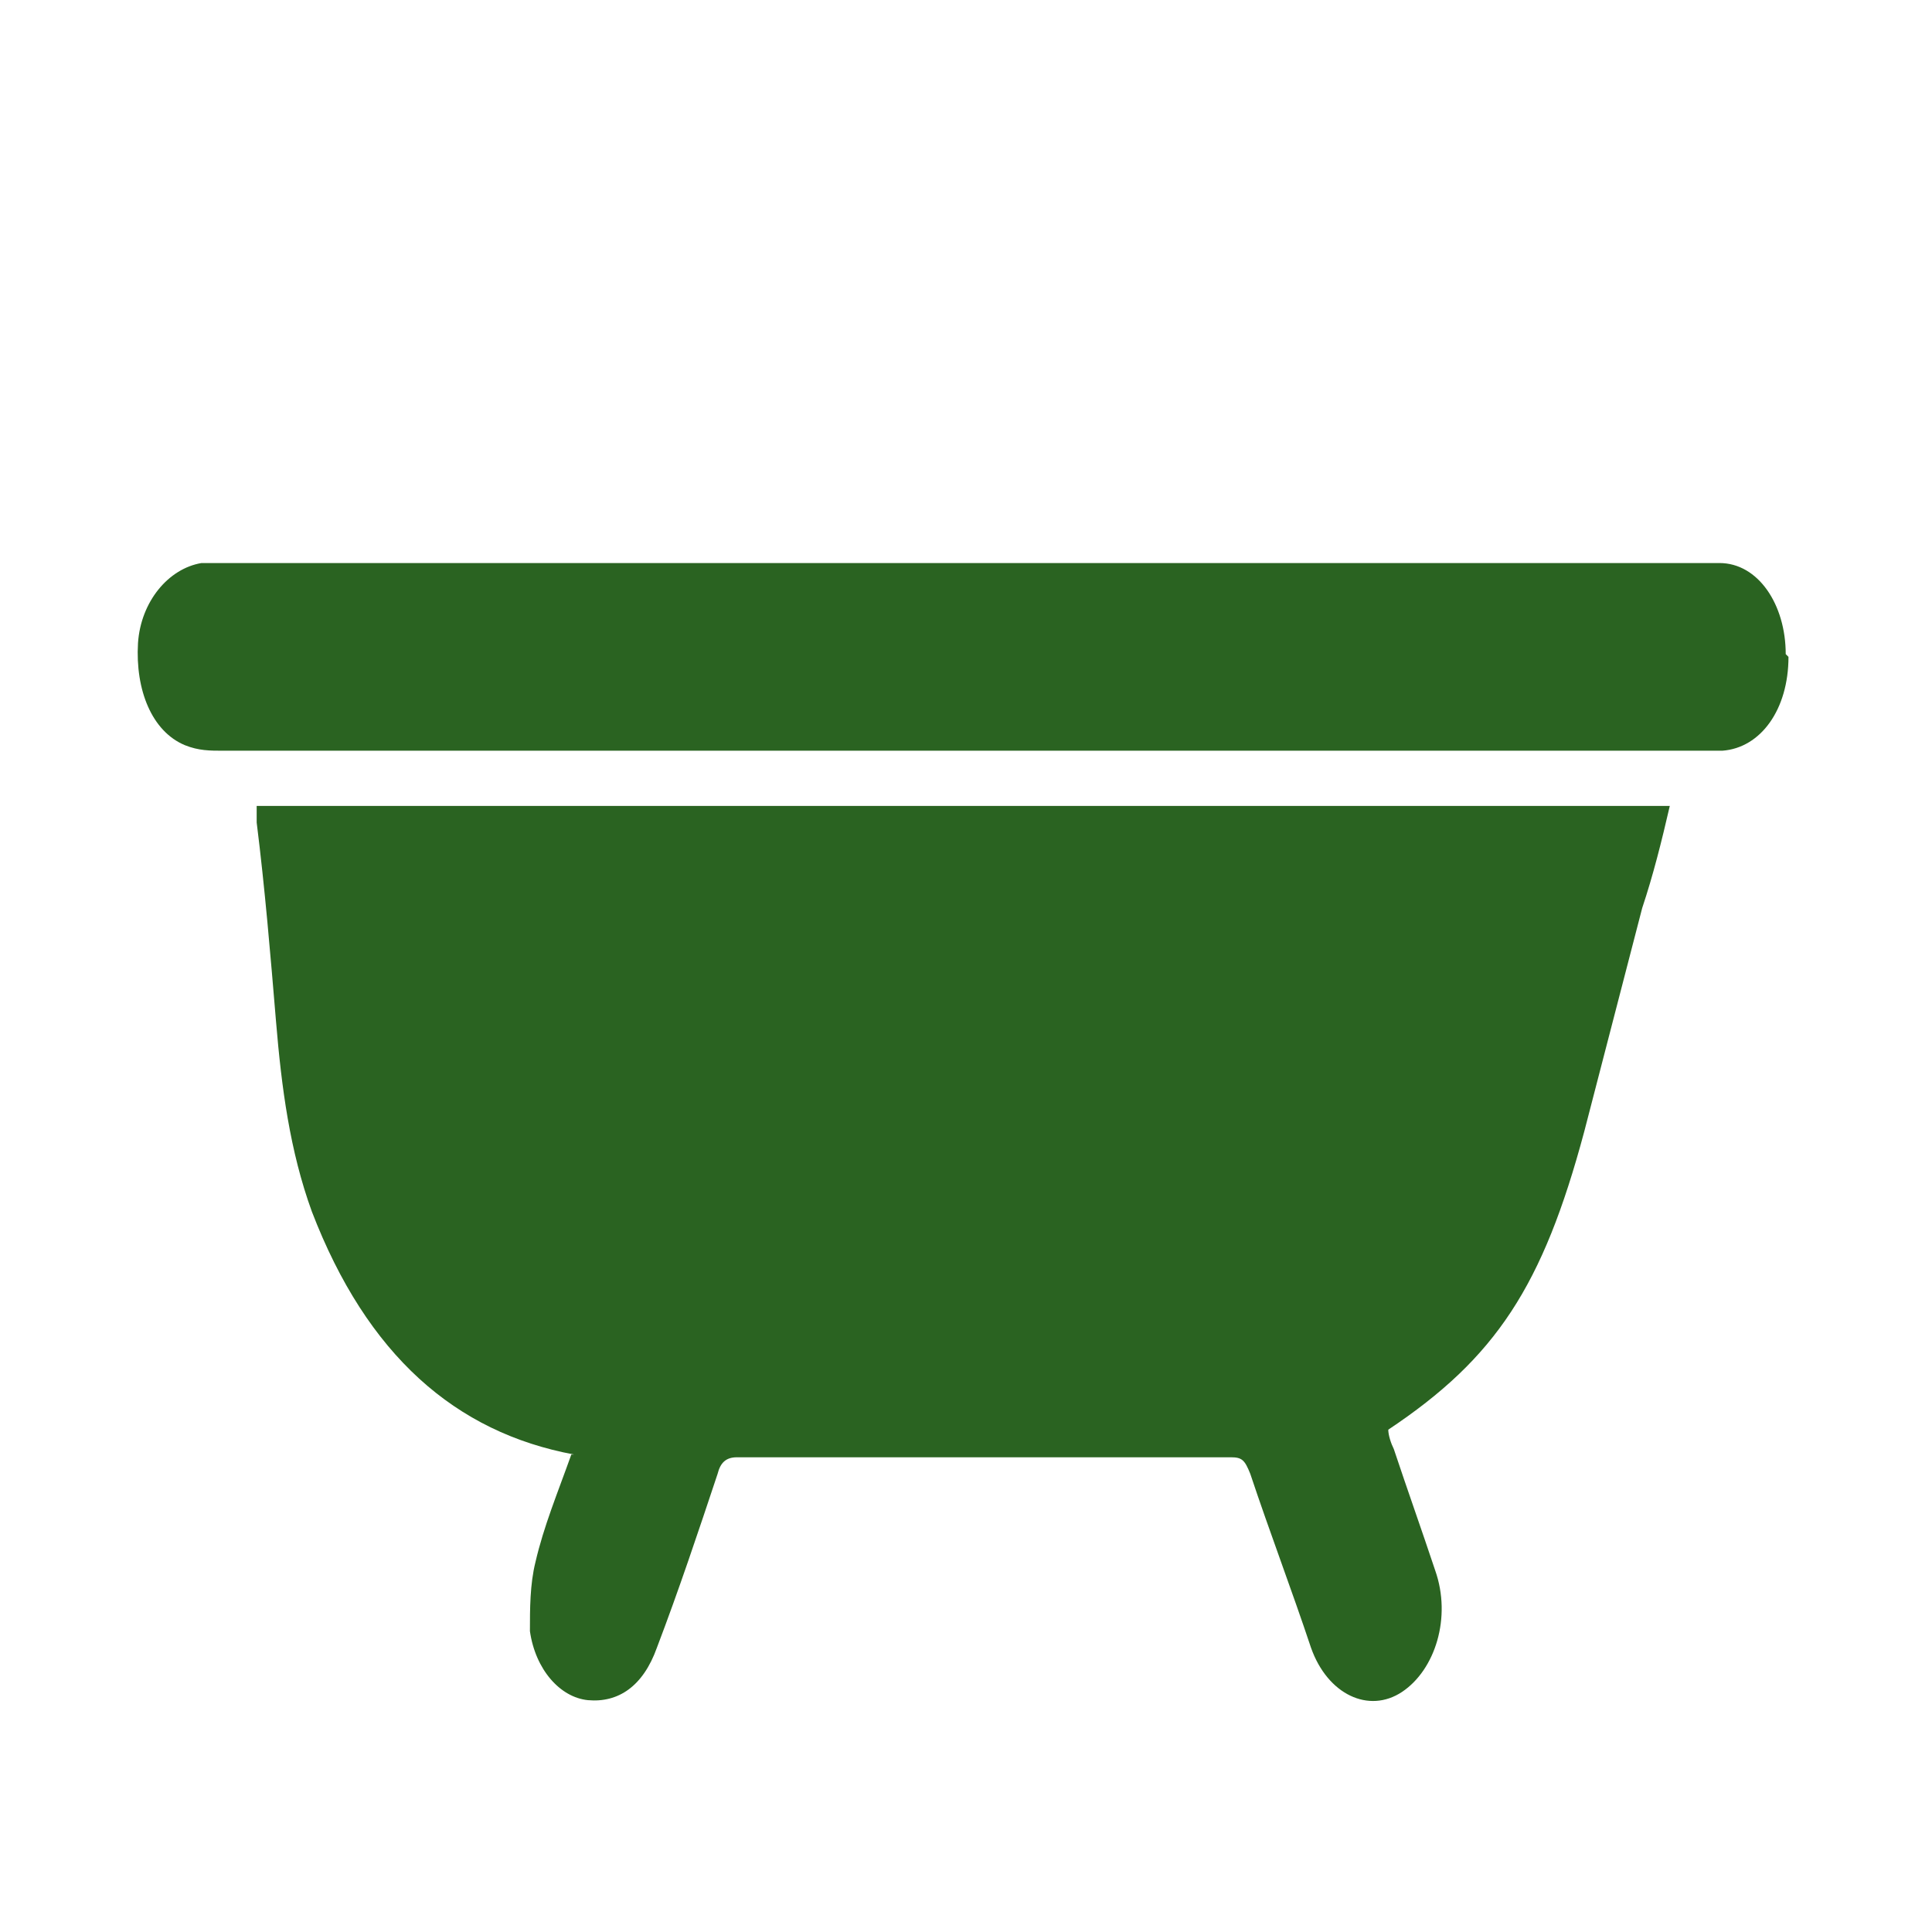
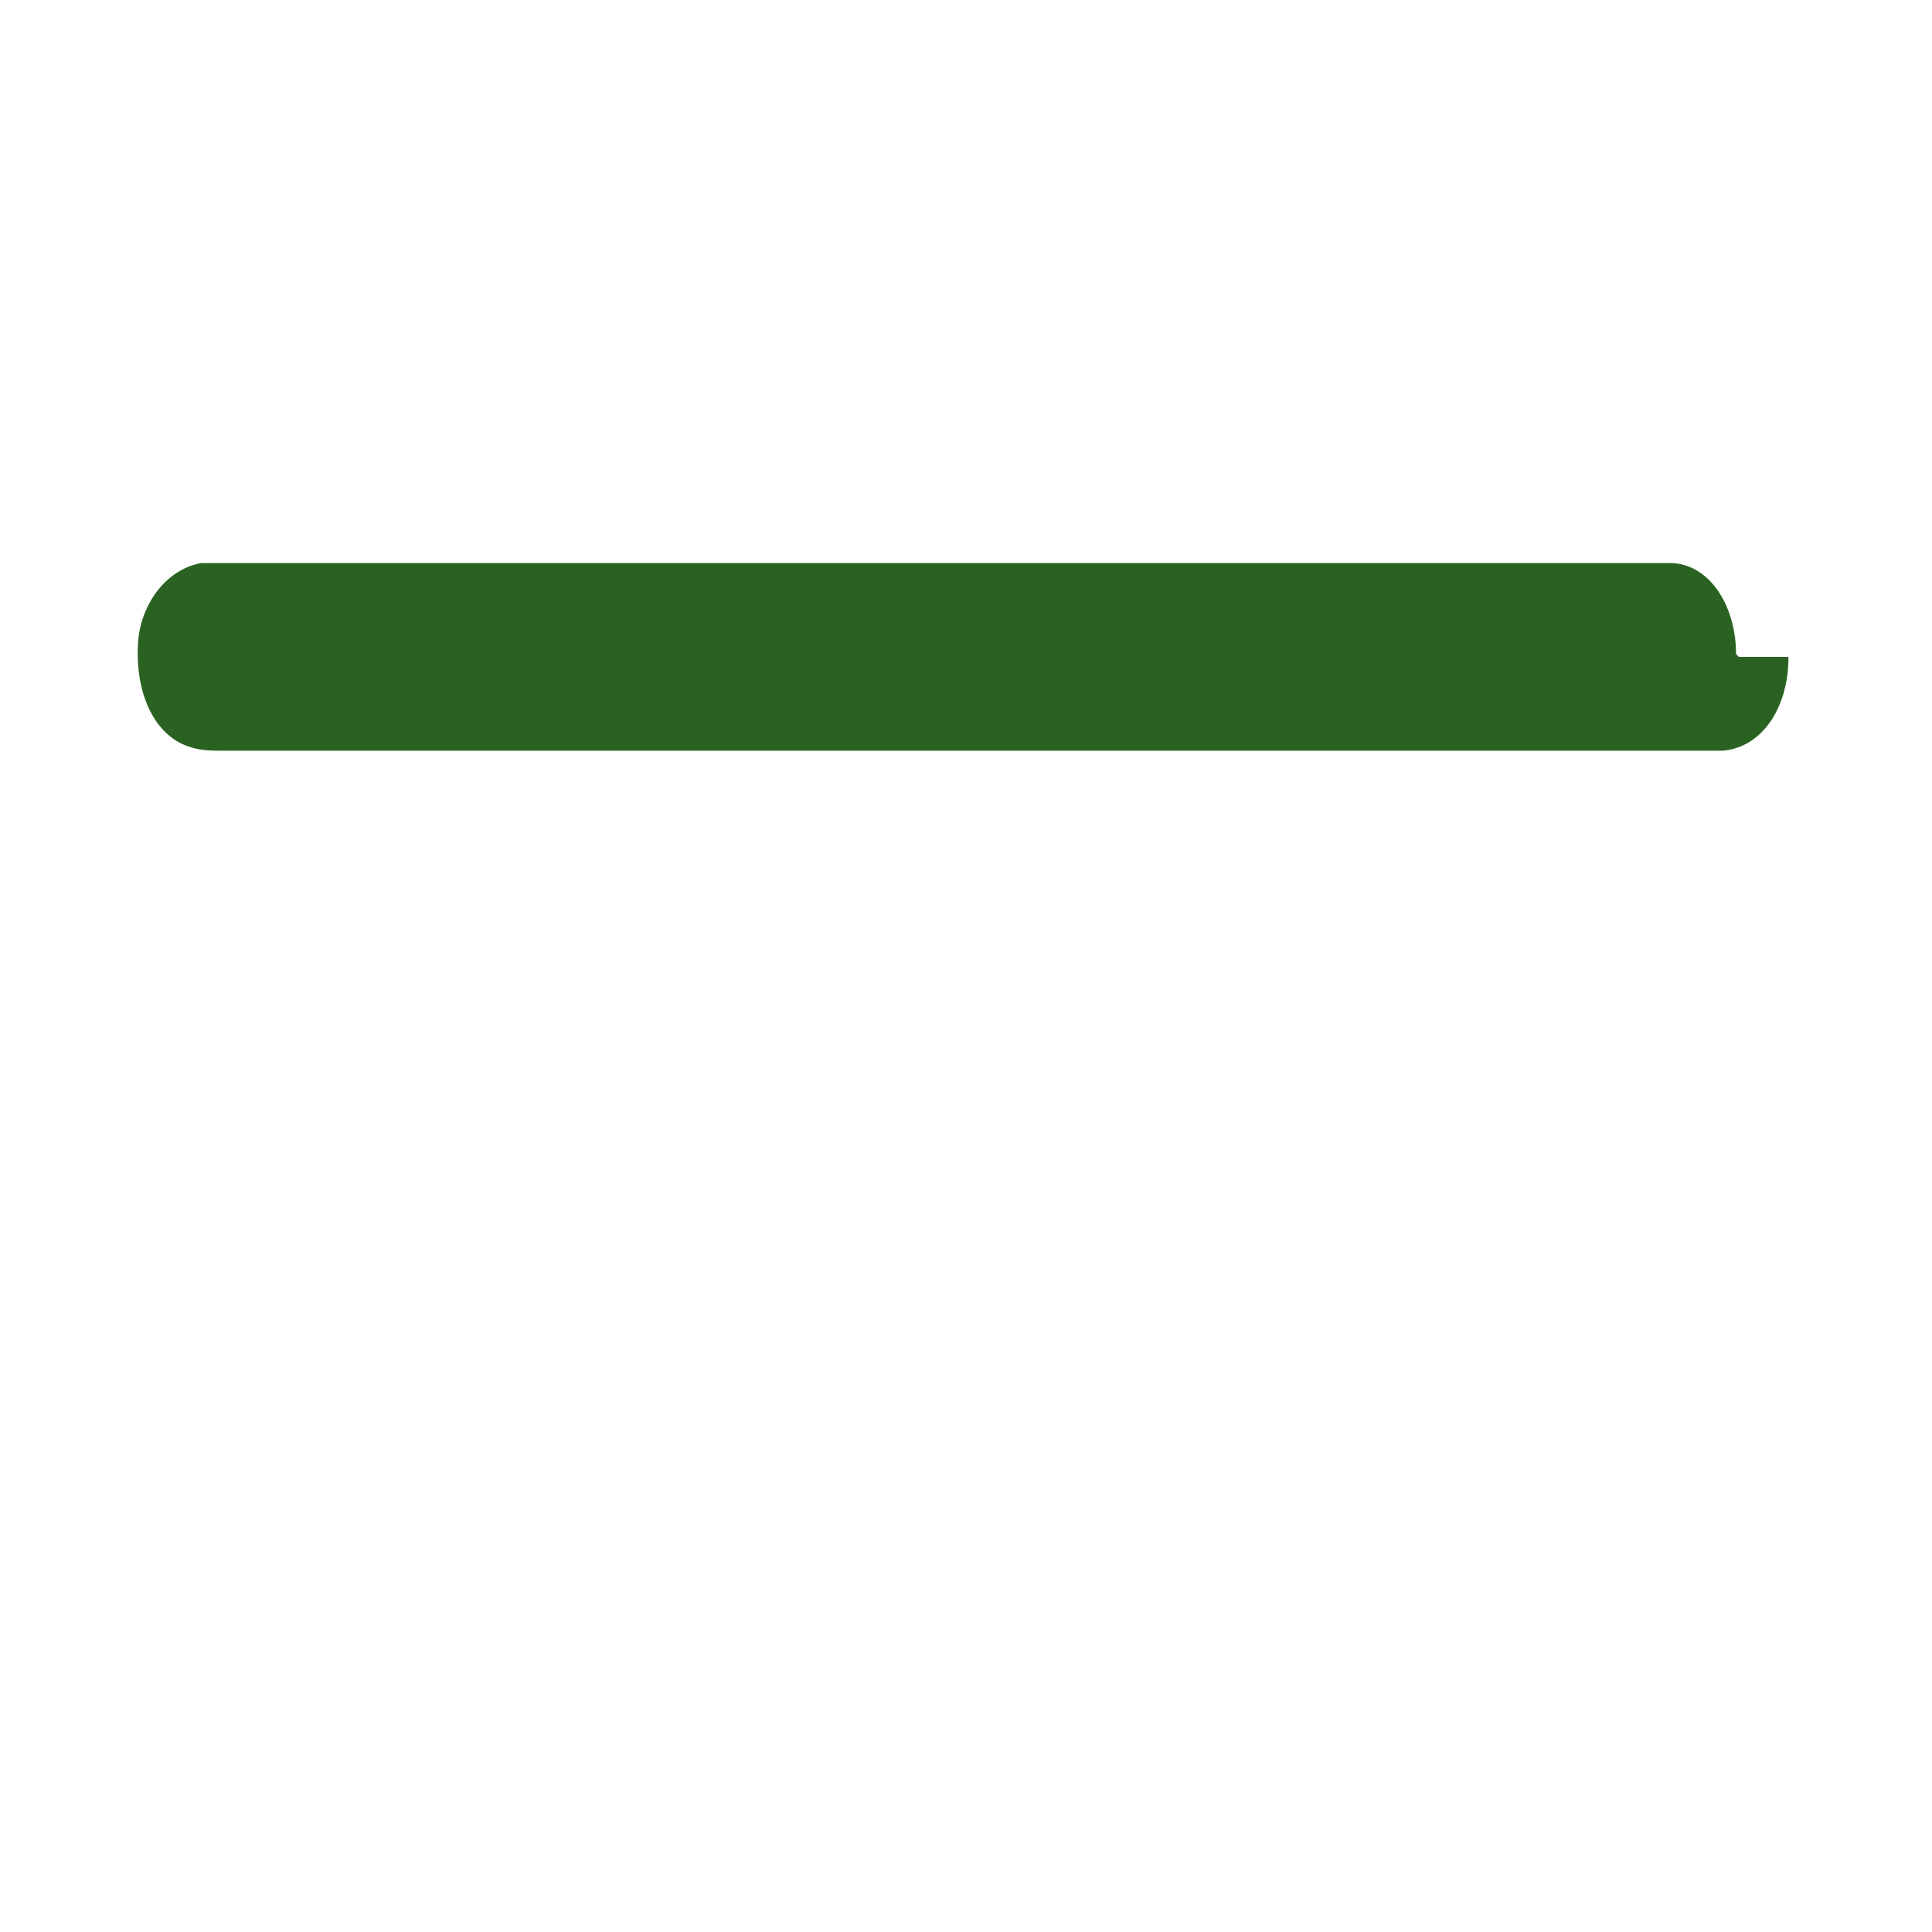
<svg xmlns="http://www.w3.org/2000/svg" width="70" height="70" version="1.1" data-name=" Слой 1">
  <g>
-     <path id="svg_1" stroke-width="0px" fill="#2A6321" d="m20.8,52.7c-4.3,-0.8 -7.5,-3.6 -9.5,-8.8c-0.8,-2.2 -1.1,-4.5 -1.3,-6.9c-0.2,-2.4 -0.4,-4.8 -0.7,-7.2c0,-0.2 0,-0.4 0,-0.6l51.2,0c-0.3,1.3 -0.6,2.5 -1,3.7c-0.7,2.7 -1.4,5.4 -2.1,8.1c-1.5,5.6 -3.2,8.2 -7.1,10.8c0,0.2 0.1,0.5 0.2,0.7c0.5,1.5 1,2.9 1.5,4.4c0.6,1.7 0,3.6 -1.2,4.4c-1.2,0.8 -2.7,0.1 -3.3,-1.6c-0.7,-2.1 -1.5,-4.2 -2.2,-6.3c-0.2,-0.5 -0.3,-0.6 -0.7,-0.6c-6,0 -12,0 -17.9,0c-0.4,0 -0.6,0.2 -0.7,0.6c-0.7,2.1 -1.4,4.2 -2.2,6.3c-0.5,1.4 -1.4,2 -2.5,1.9c-1,-0.1 -1.9,-1.1 -2.1,-2.5c0,-0.8 0,-1.7 0.2,-2.5c0.3,-1.3 0.8,-2.5 1.3,-3.9l0.1,0z" class="cls-1" />
-     <path id="svg_2" stroke-width="0px" fill="#2A6321" d="m64.8,23.8c0,1.9 -1,3.3 -2.4,3.4c-0.2,0 -0.5,0 -0.7,0c-17.9,0 -35.7,0 -53.6,0c-0.5,0 -0.9,0 -1.4,-0.2c-1.2,-0.5 -1.8,-2 -1.7,-3.7c0.1,-1.5 1.1,-2.7 2.3,-2.9c0.3,0 0.5,0 0.8,0l39.9,0s0,0 0,0l5,0s7.5,0 7.5,0c0.6,0 1.2,0 1.8,0c1.4,0 2.4,1.5 2.4,3.3l0.1,0.1z" class="cls-1" />
+     <path id="svg_2" stroke-width="0px" fill="#2A6321" d="m64.8,23.8c0,1.9 -1,3.3 -2.4,3.4c-0.2,0 -0.5,0 -0.7,0c-17.9,0 -35.7,0 -53.6,0c-0.5,0 -0.9,0 -1.4,-0.2c-1.2,-0.5 -1.8,-2 -1.7,-3.7c0.1,-1.5 1.1,-2.7 2.3,-2.9c0.3,0 0.5,0 0.8,0l39.9,0s0,0 0,0l5,0s7.5,0 7.5,0c1.4,0 2.4,1.5 2.4,3.3l0.1,0.1z" class="cls-1" />
  </g>
</svg>